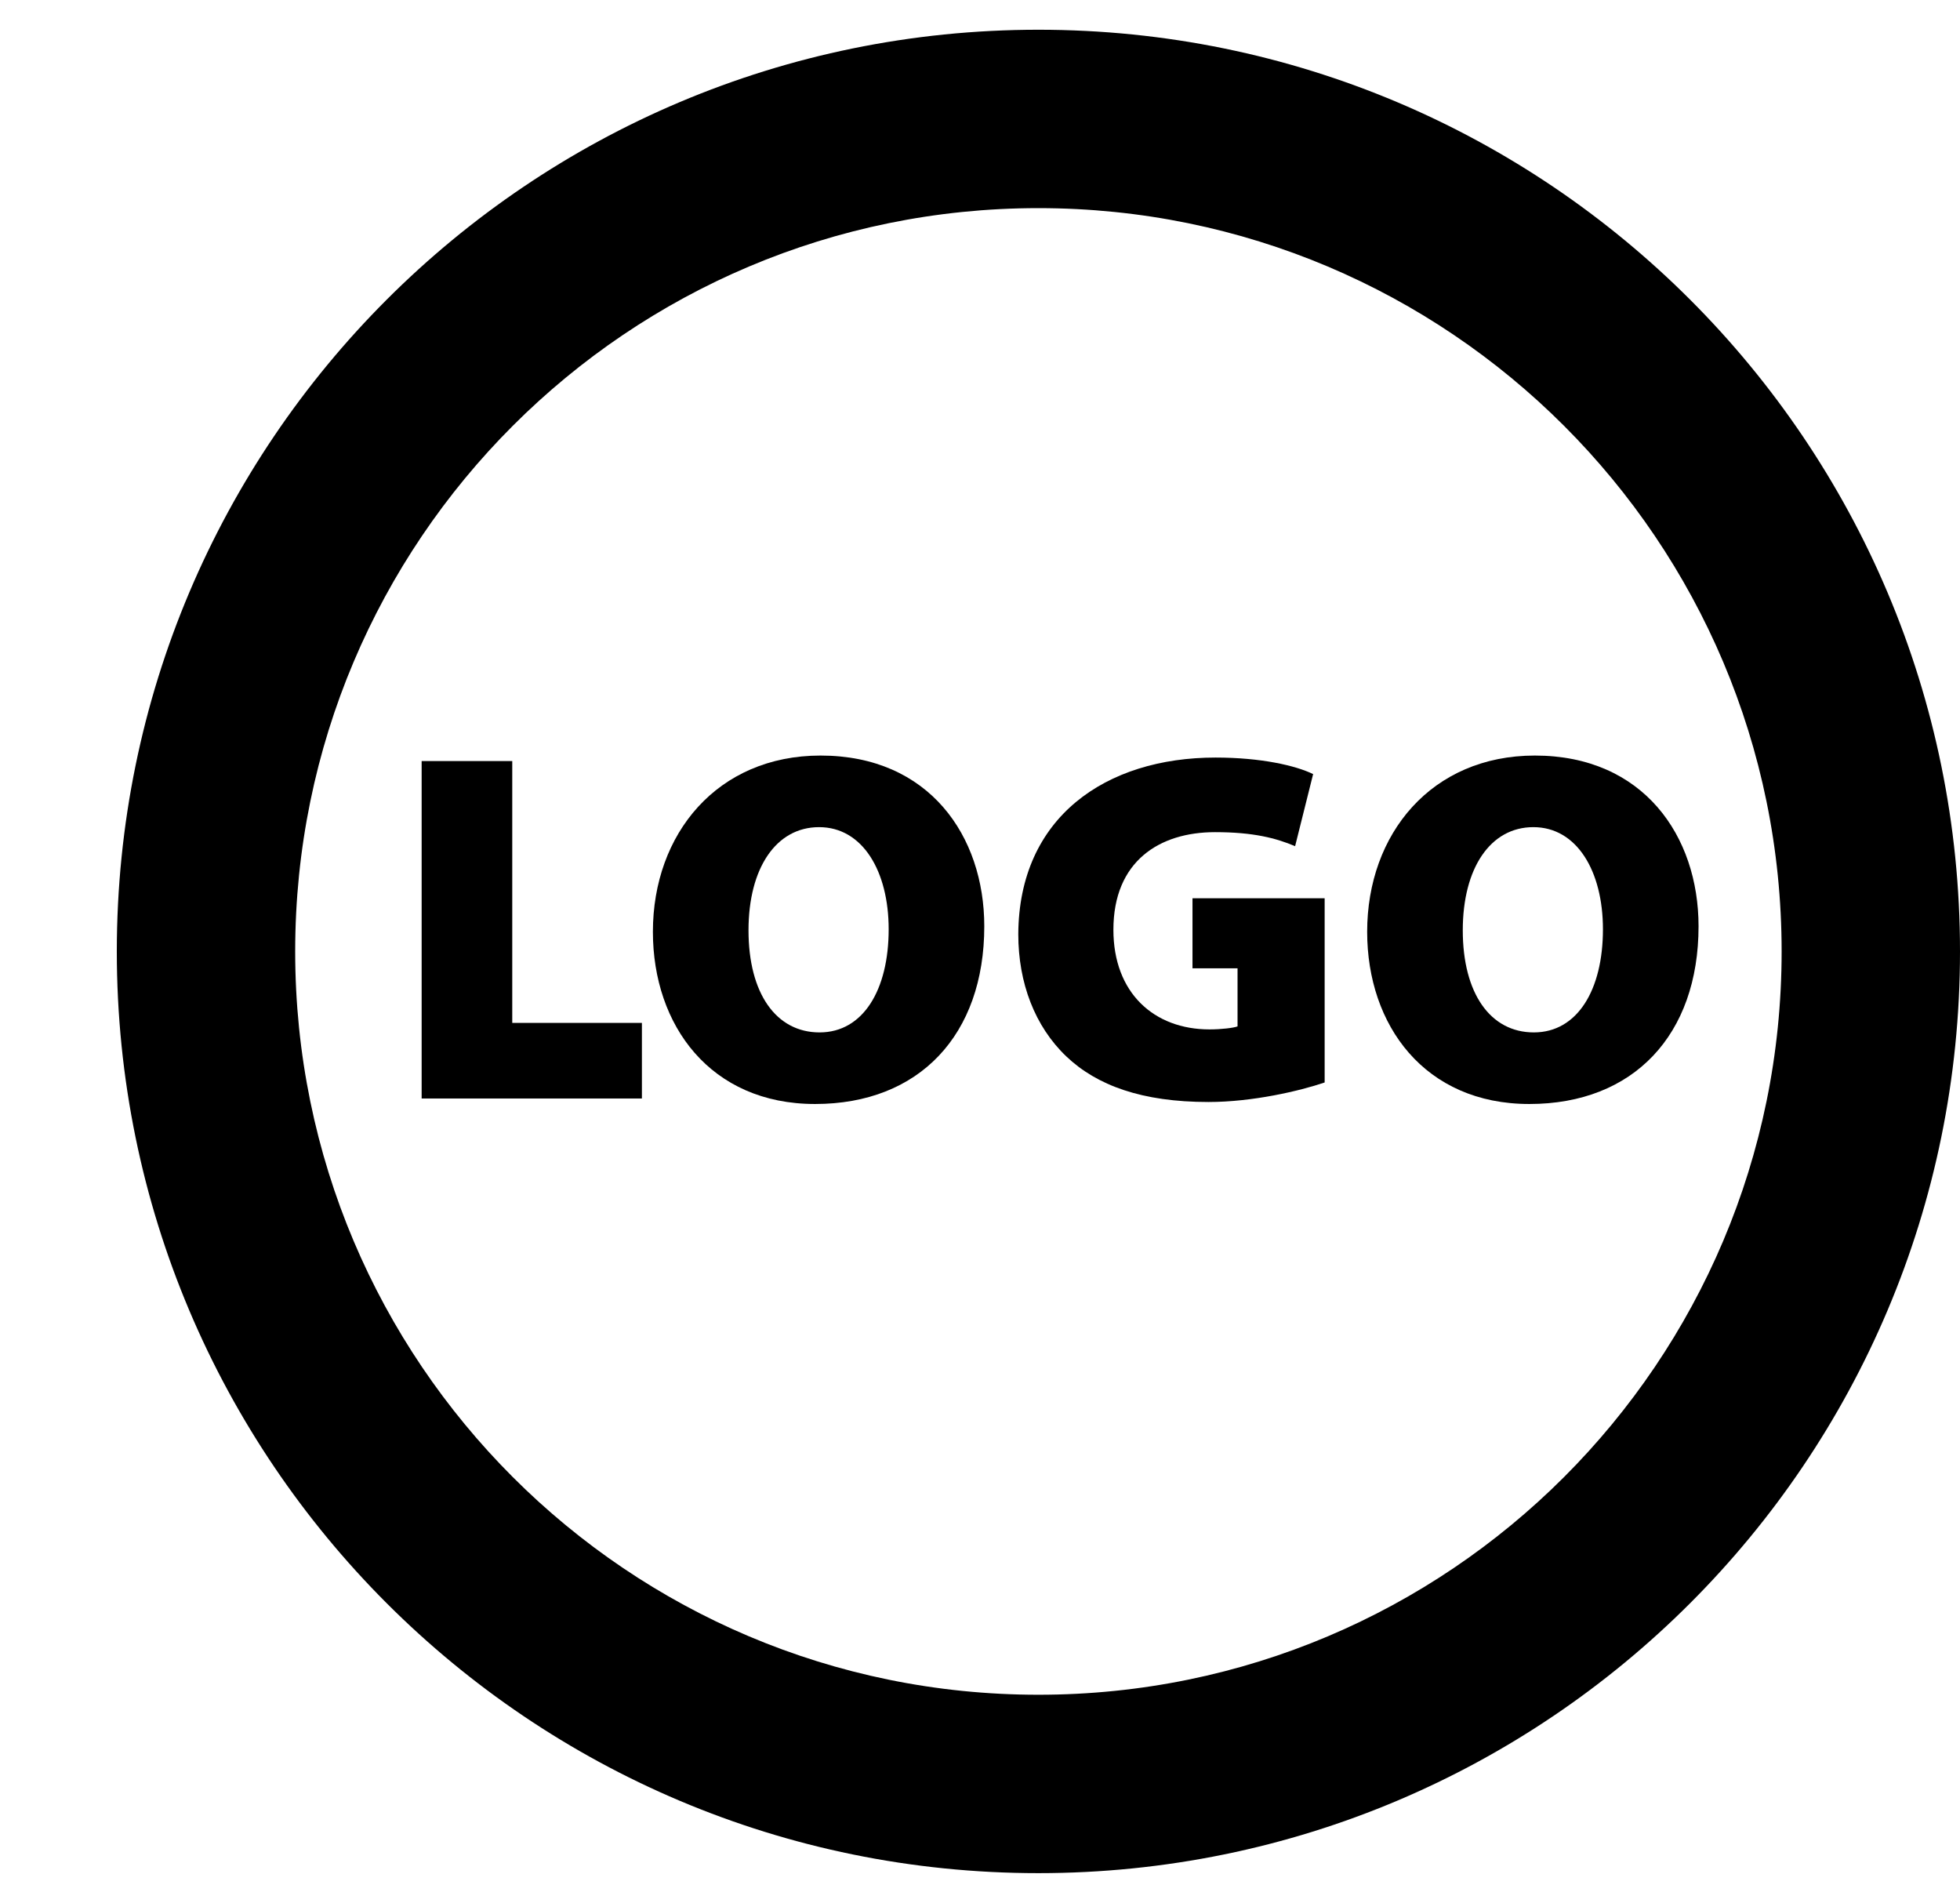
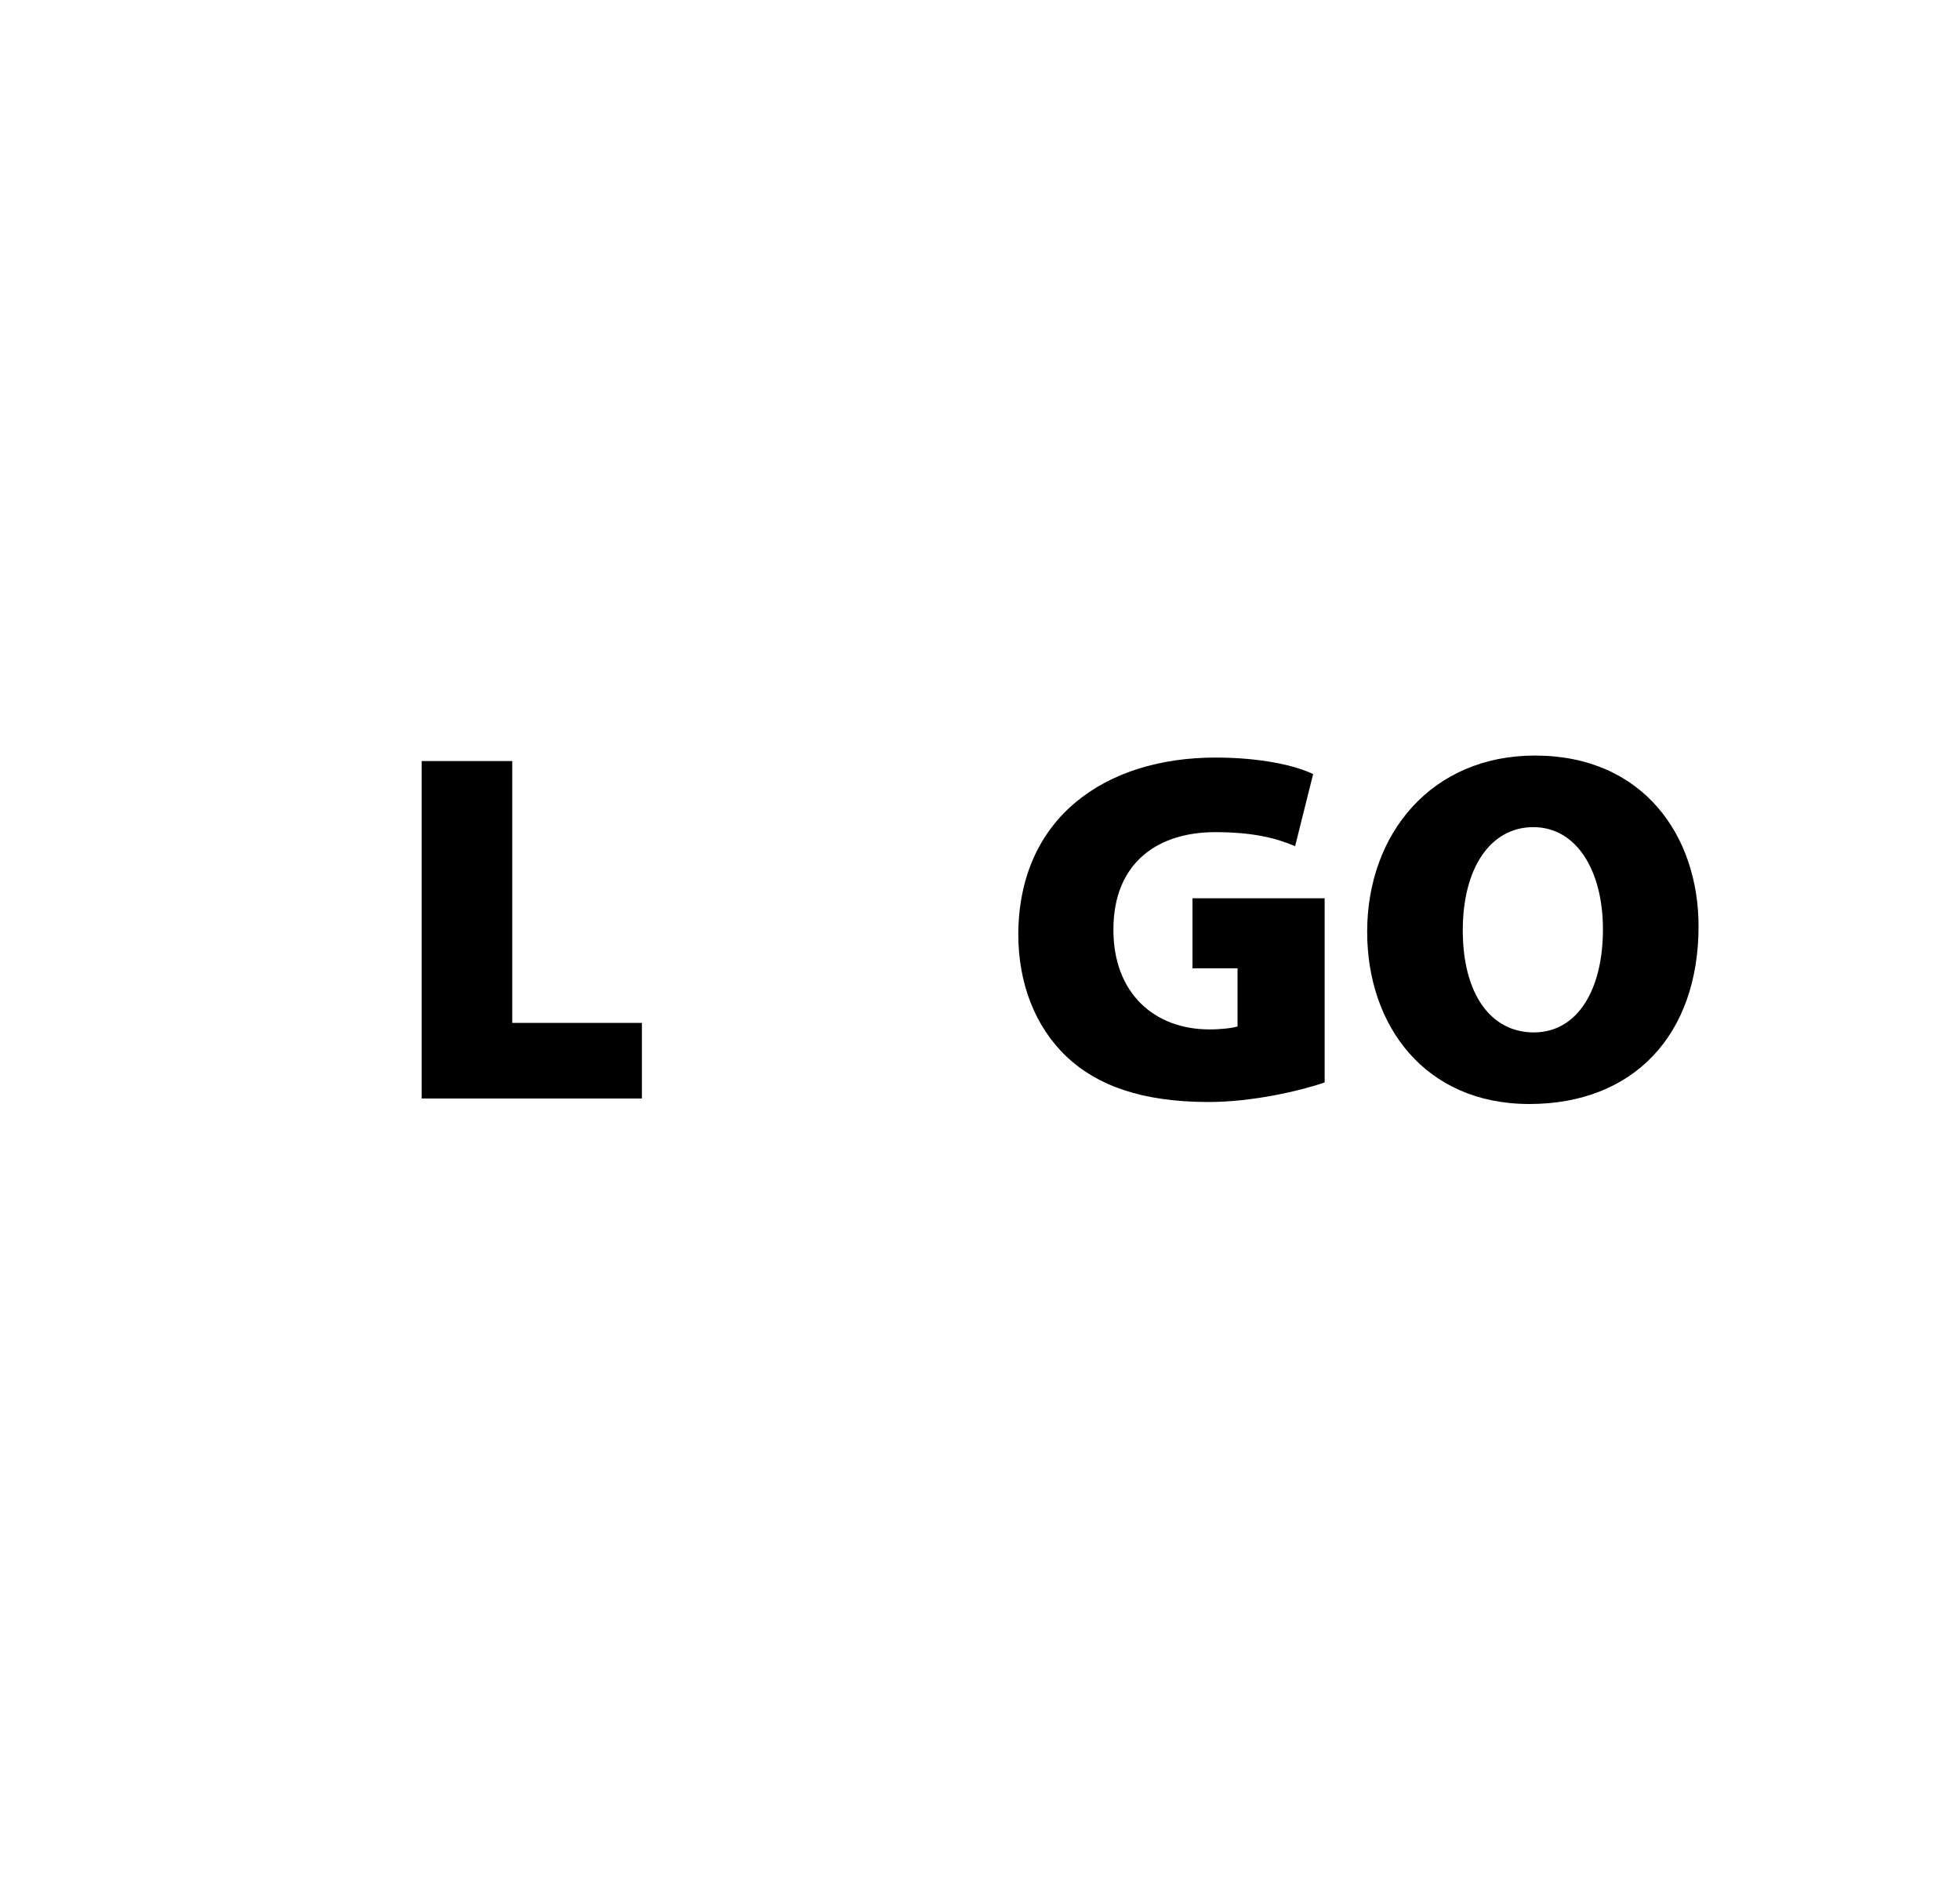
<svg xmlns="http://www.w3.org/2000/svg" version="1.1" id="Capa_1" x="0px" y="0px" width="1339.188px" height="1300px" viewBox="290.5 0 1339.188 1300" enable-background="new 290.5 0 1339.188 1300" xml:space="preserve">
-   <path d="M1000,20.313c-347.852,0-629.688,281.836-629.688,629.688S652.148,1279.688,1000,1279.688S1629.688,997.852,1629.688,650  S1347.852,20.313,1000,20.313z M1000,1157.813c-280.566,0-507.813-227.246-507.813-507.813S719.434,142.188,1000,142.188  S1507.813,369.434,1507.813,650S1280.566,1157.813,1000,1157.813z" />
  <g>
    <path d="M578.593,519.938H640.5v178.881h88.584v51.647H578.593V519.938z" />
-     <path d="M963.021,632.809c0,74.219-44.464,121.419-115.605,121.419c-71.484,0-110.818-53.697-110.818-117.657   c0-67.038,44.121-120.395,114.58-120.395C925.398,516.177,963.021,571.242,963.021,632.809z M801.924,635.543   c0,43.098,18.812,69.775,48.569,69.775c29.757,0,47.201-29.072,47.201-70.457c0-39.677-17.787-69.775-47.542-69.775   C820.736,565.087,801.924,593.132,801.924,635.543z" />
    <path d="M1195.578,739.521c-17.104,5.814-49.253,13.339-79.352,13.339c-45.49,0-76.272-11.286-97.137-31.124   c-21.548-20.523-32.834-50.277-32.834-83.456c0.341-80.033,59.856-120.735,134.761-120.735c31.122,0,54.724,5.472,66.694,11.286   l-12.313,49.253c-12.998-5.474-28.389-9.577-54.725-9.577c-37.966,0-69.432,19.837-69.432,66.695   c0,43.095,27.704,68.063,65.669,68.063c8.209,0,16.419-1.024,19.154-2.053v-39.674h-30.782v-47.885h90.296V739.521z" />
    <path d="M1451.051,632.809c0,74.219-44.464,121.419-115.605,121.419c-71.483,0-110.817-53.697-110.817-117.657   c0-67.038,44.121-120.395,114.579-120.395C1413.428,516.177,1451.051,571.242,1451.051,632.809z M1289.954,635.543   c0,43.098,18.812,69.775,48.568,69.775c29.758,0,47.201-29.072,47.201-70.457c0-39.677-17.786-69.775-47.541-69.775   C1308.766,565.087,1289.954,593.132,1289.954,635.543z" />
  </g>
</svg>